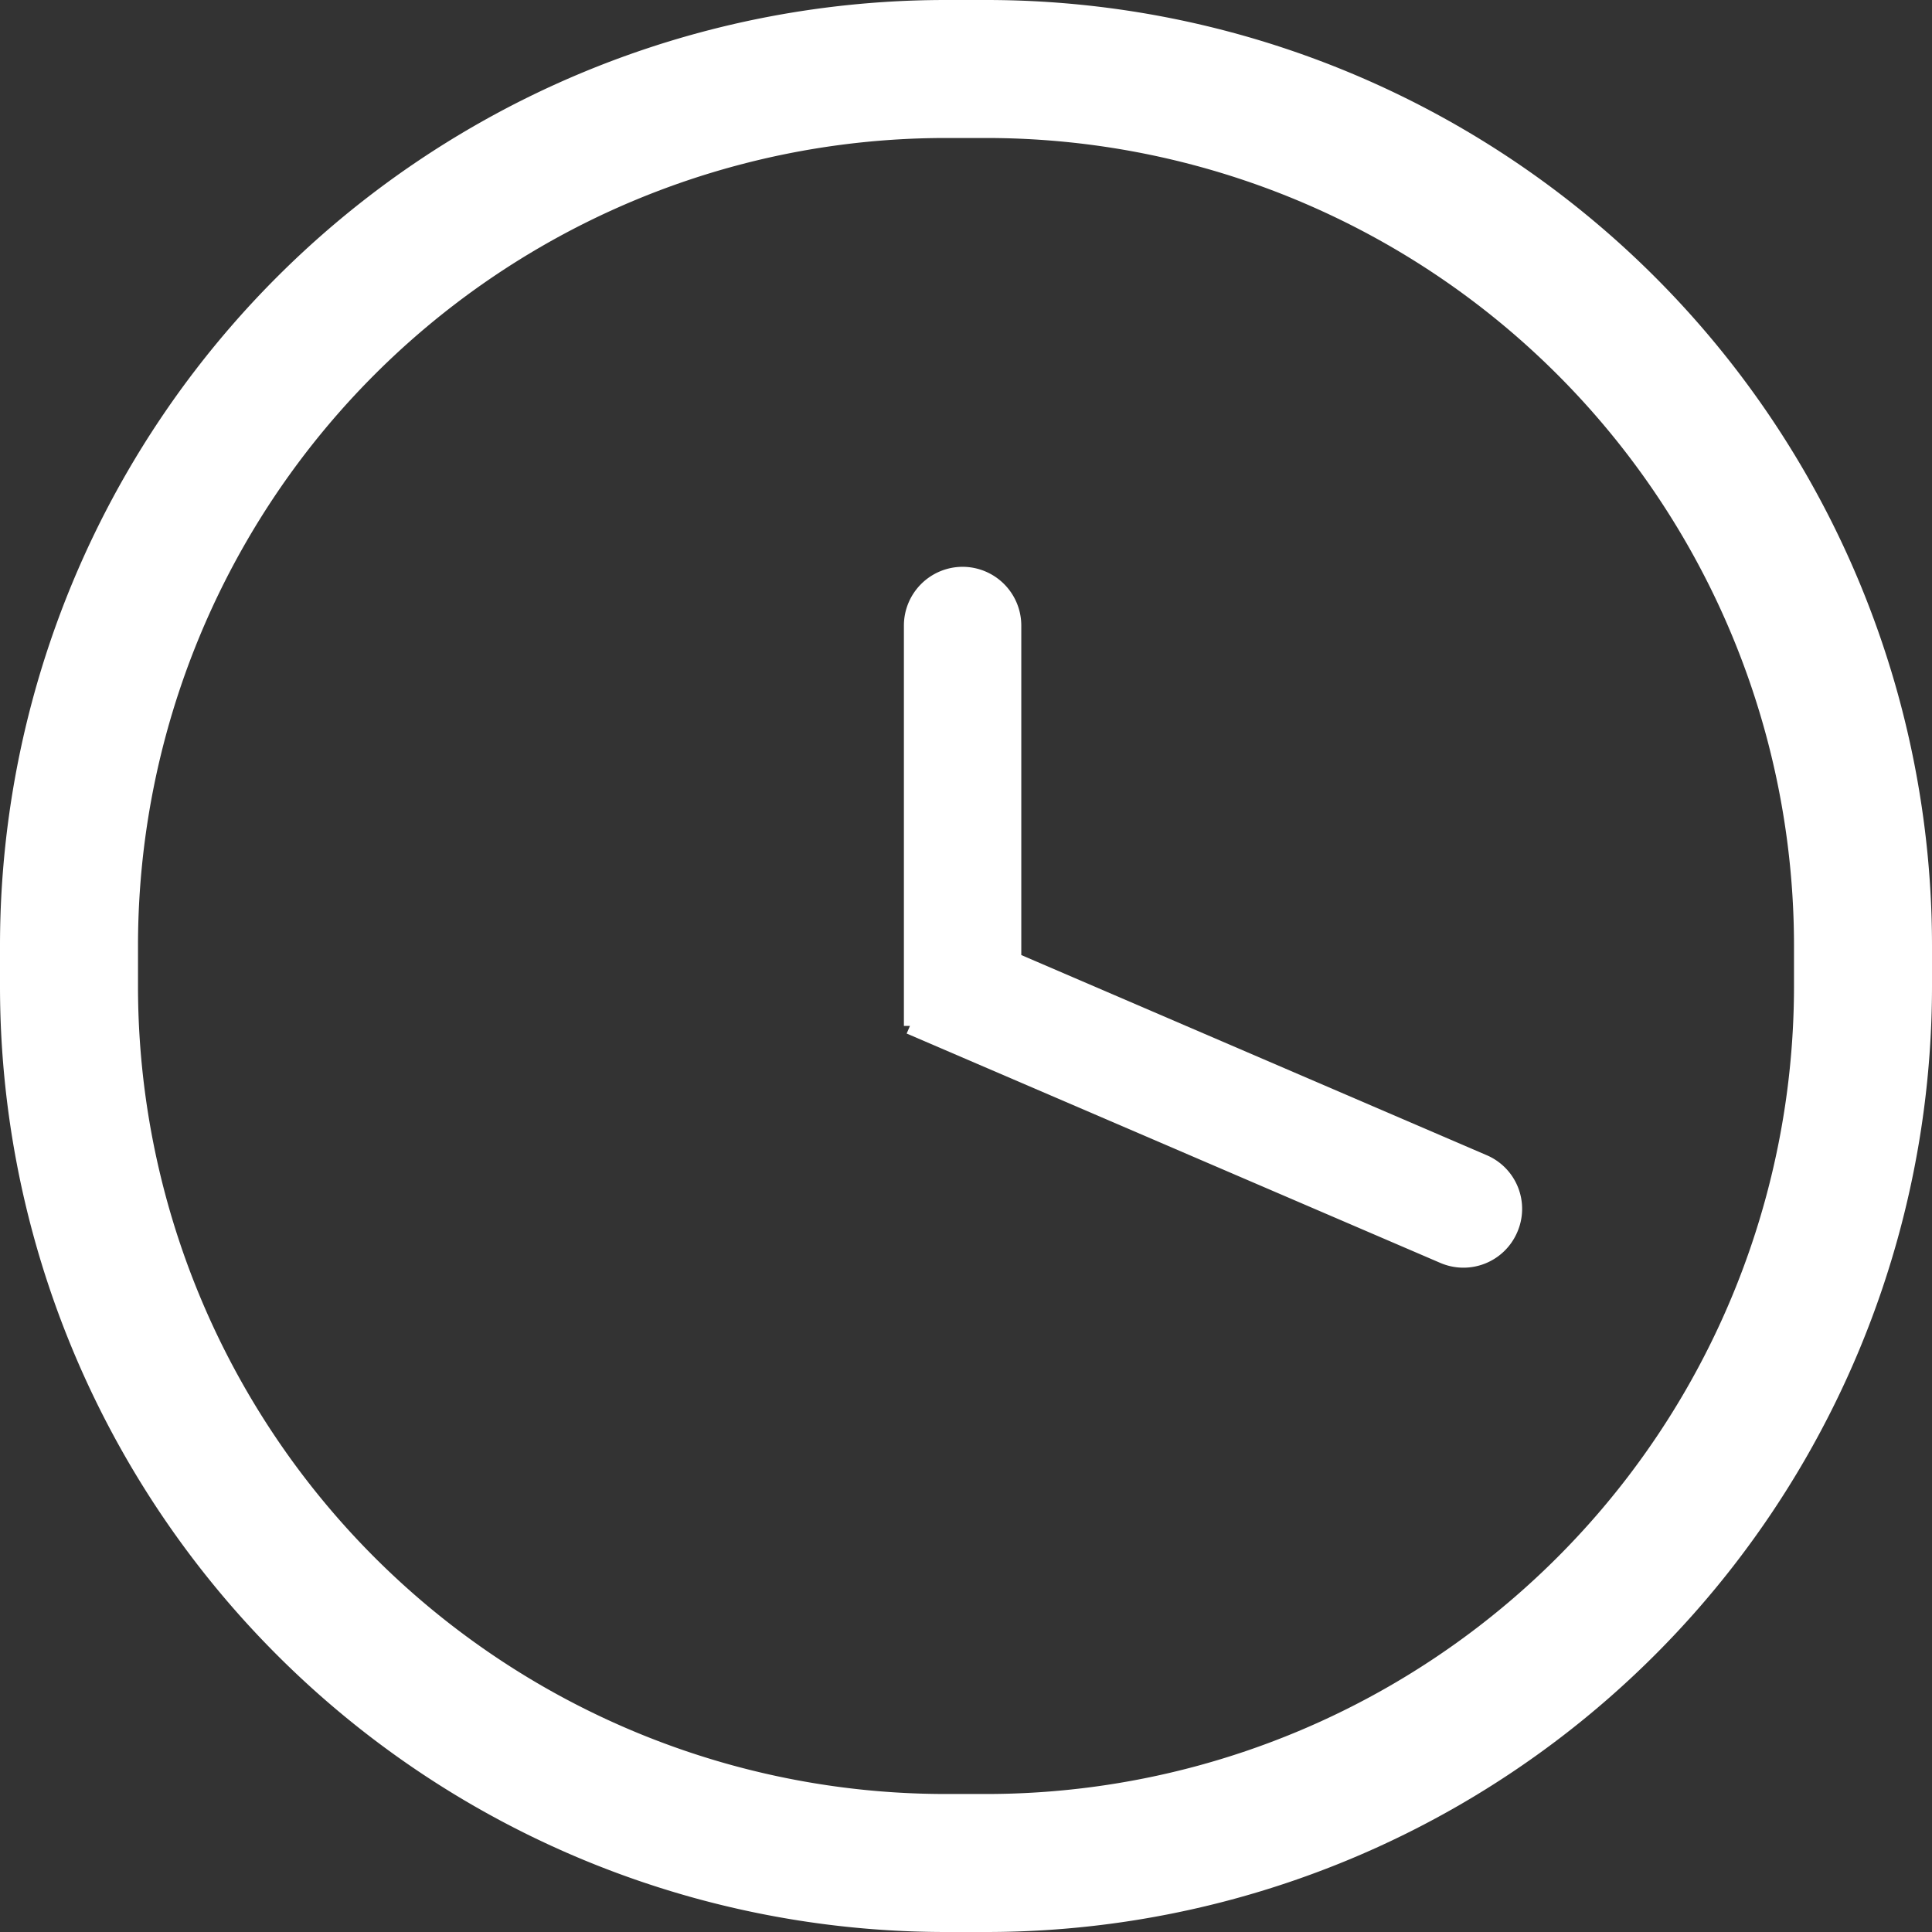
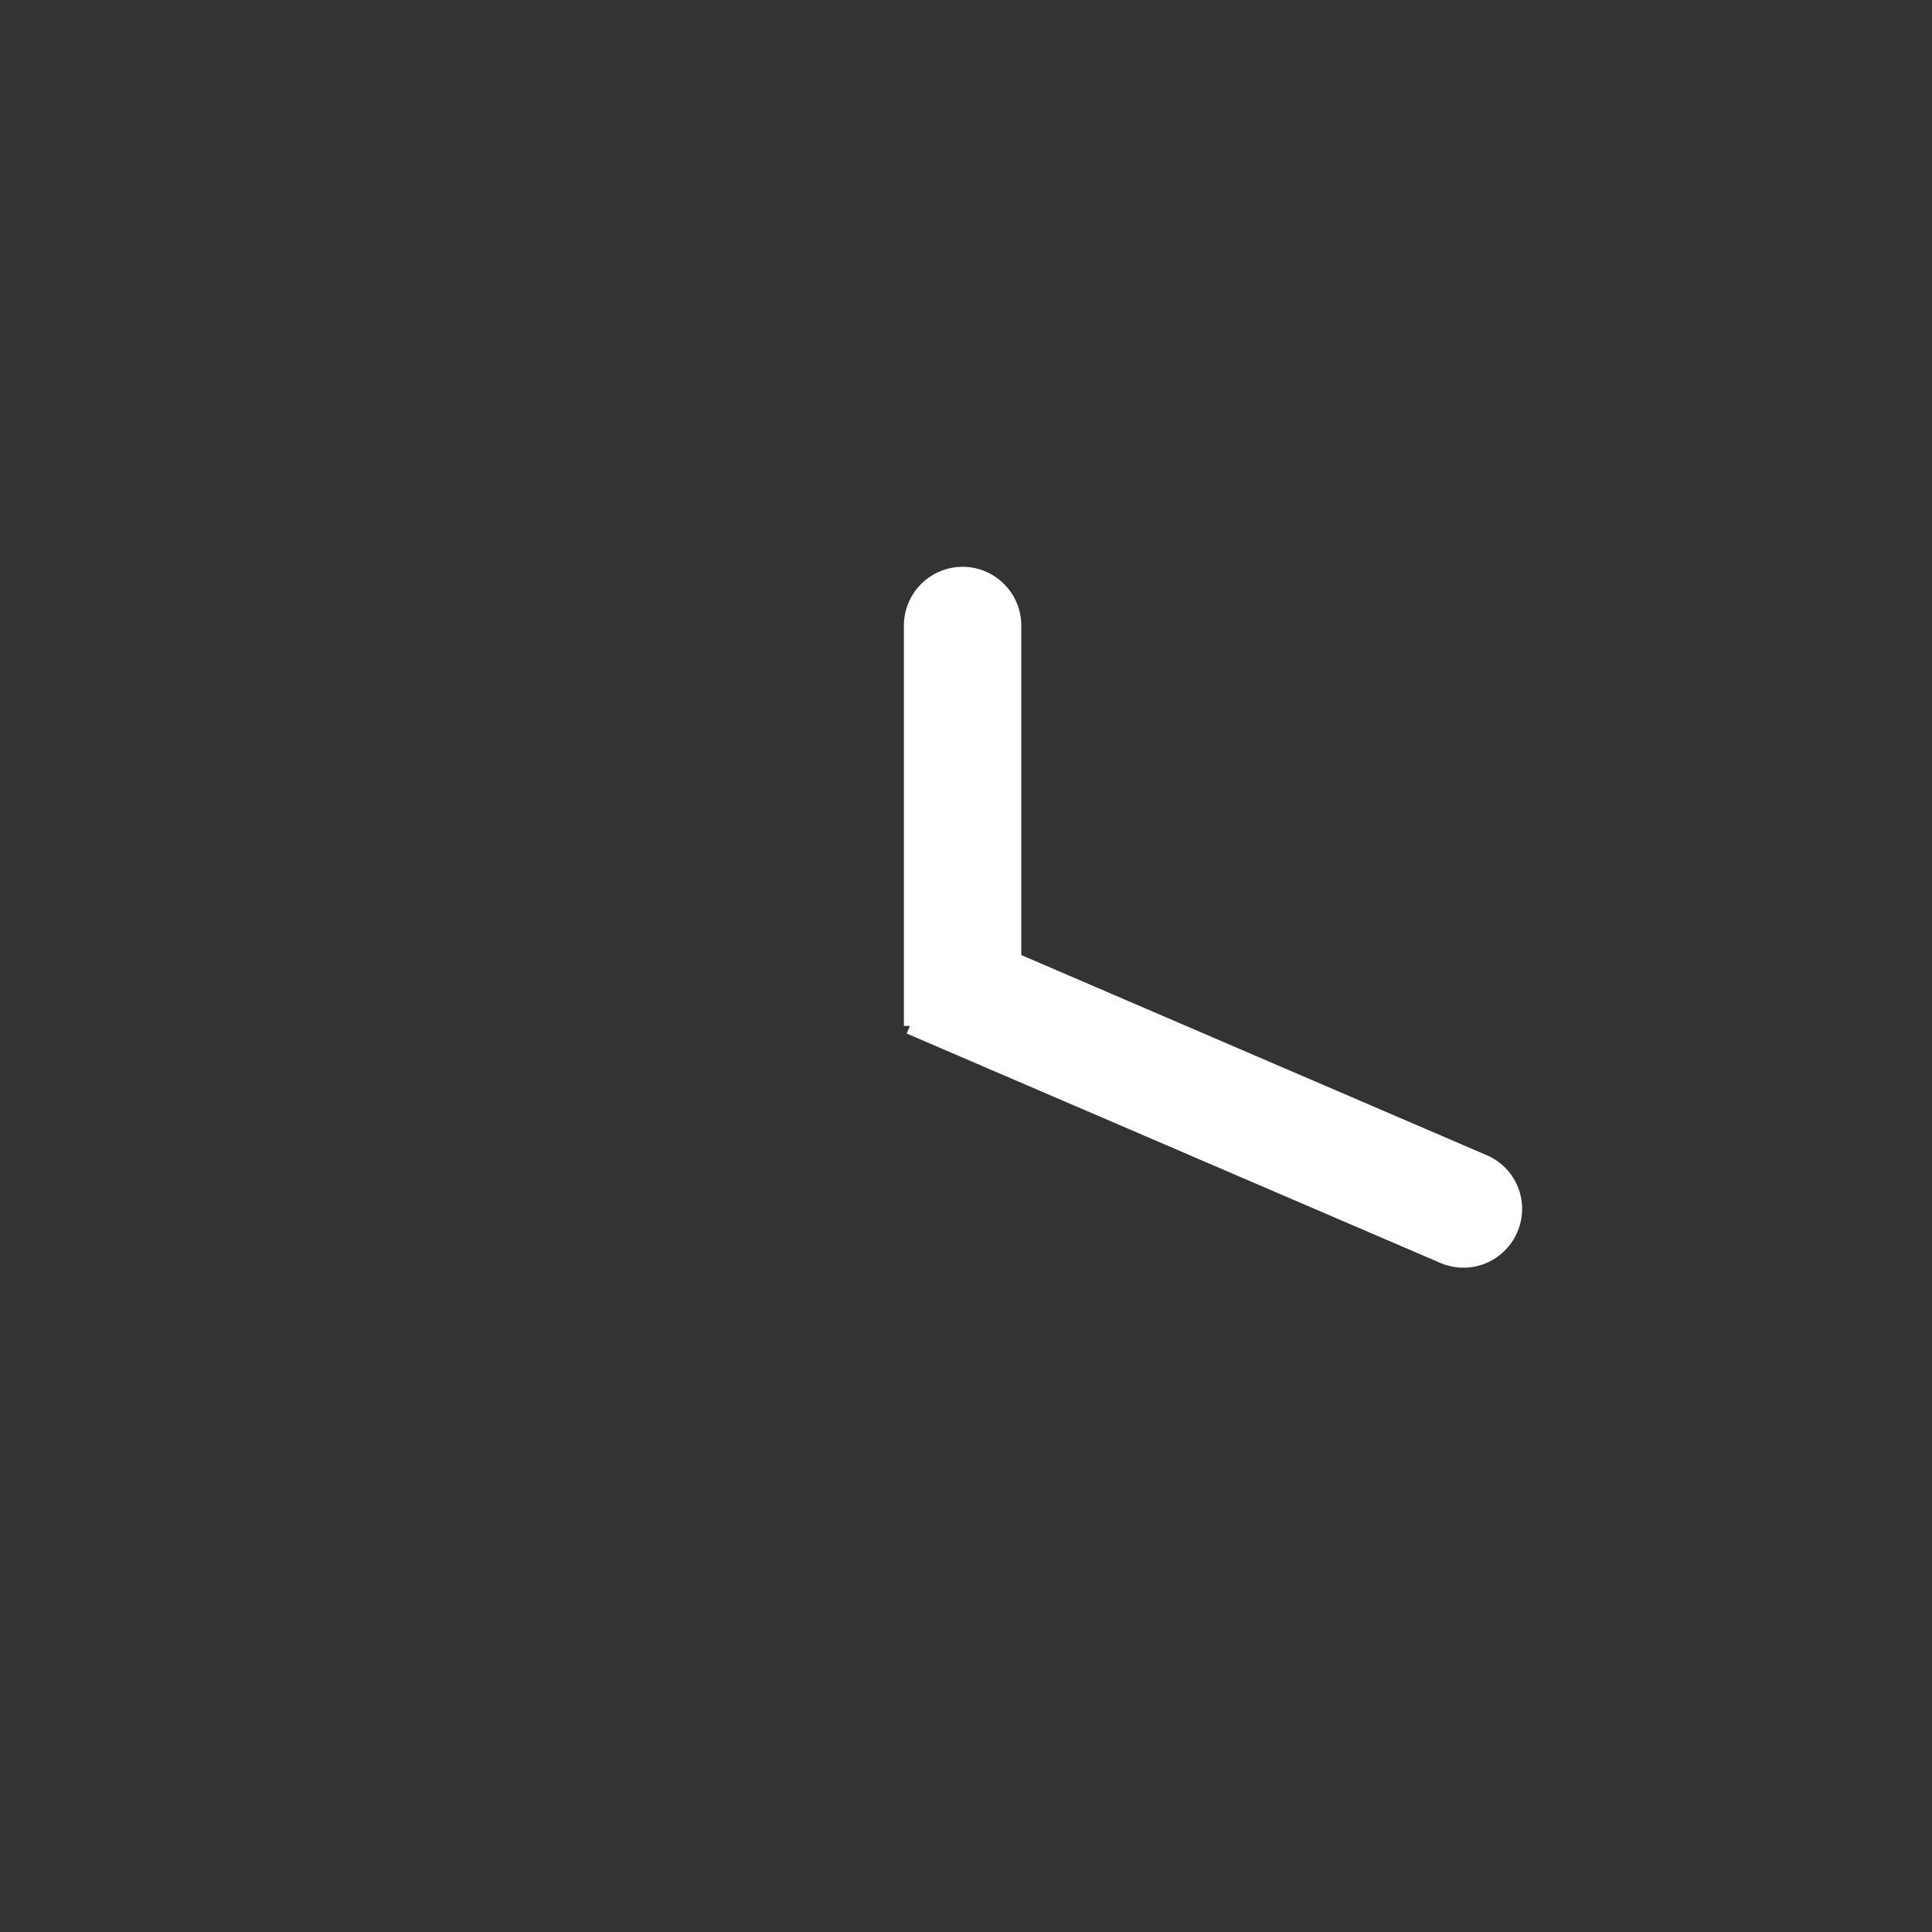
<svg xmlns="http://www.w3.org/2000/svg" width="21" height="21" viewBox="0 0 21 21">
  <rect x="0" y="0" width="21" height="21" fill="#333333" stroke="none" />
  <g id="icon-clock" transform="translate(0.75 0.75)">
    <path id="Tracé_53" data-name="Tracé 53" d="M31.136,21.726l-5.06-2.176V15.968a.639.639,0,0,0-.638-.638h0a.639.639,0,0,0-.638.638V20.32h.066l-.036.083,5.8,2.493a.636.636,0,0,0,.837-.334h0A.634.634,0,0,0,31.136,21.726Z" transform="translate(-15.725 -9.919)" fill="#fff" />
-     <path id="Tracé_54" data-name="Tracé 54" d="M11.621,20.7h-.442A9.53,9.53,0,0,1,1.65,11.171v-.442A9.53,9.53,0,0,1,11.179,1.2h.442a9.53,9.53,0,0,1,9.529,9.529v.442A9.532,9.532,0,0,1,11.621,20.7Z" transform="translate(-1.65 -1.2)" fill="none" stroke="#fff" stroke-miterlimit="10" stroke-width="1.5" />
  </g>
</svg>